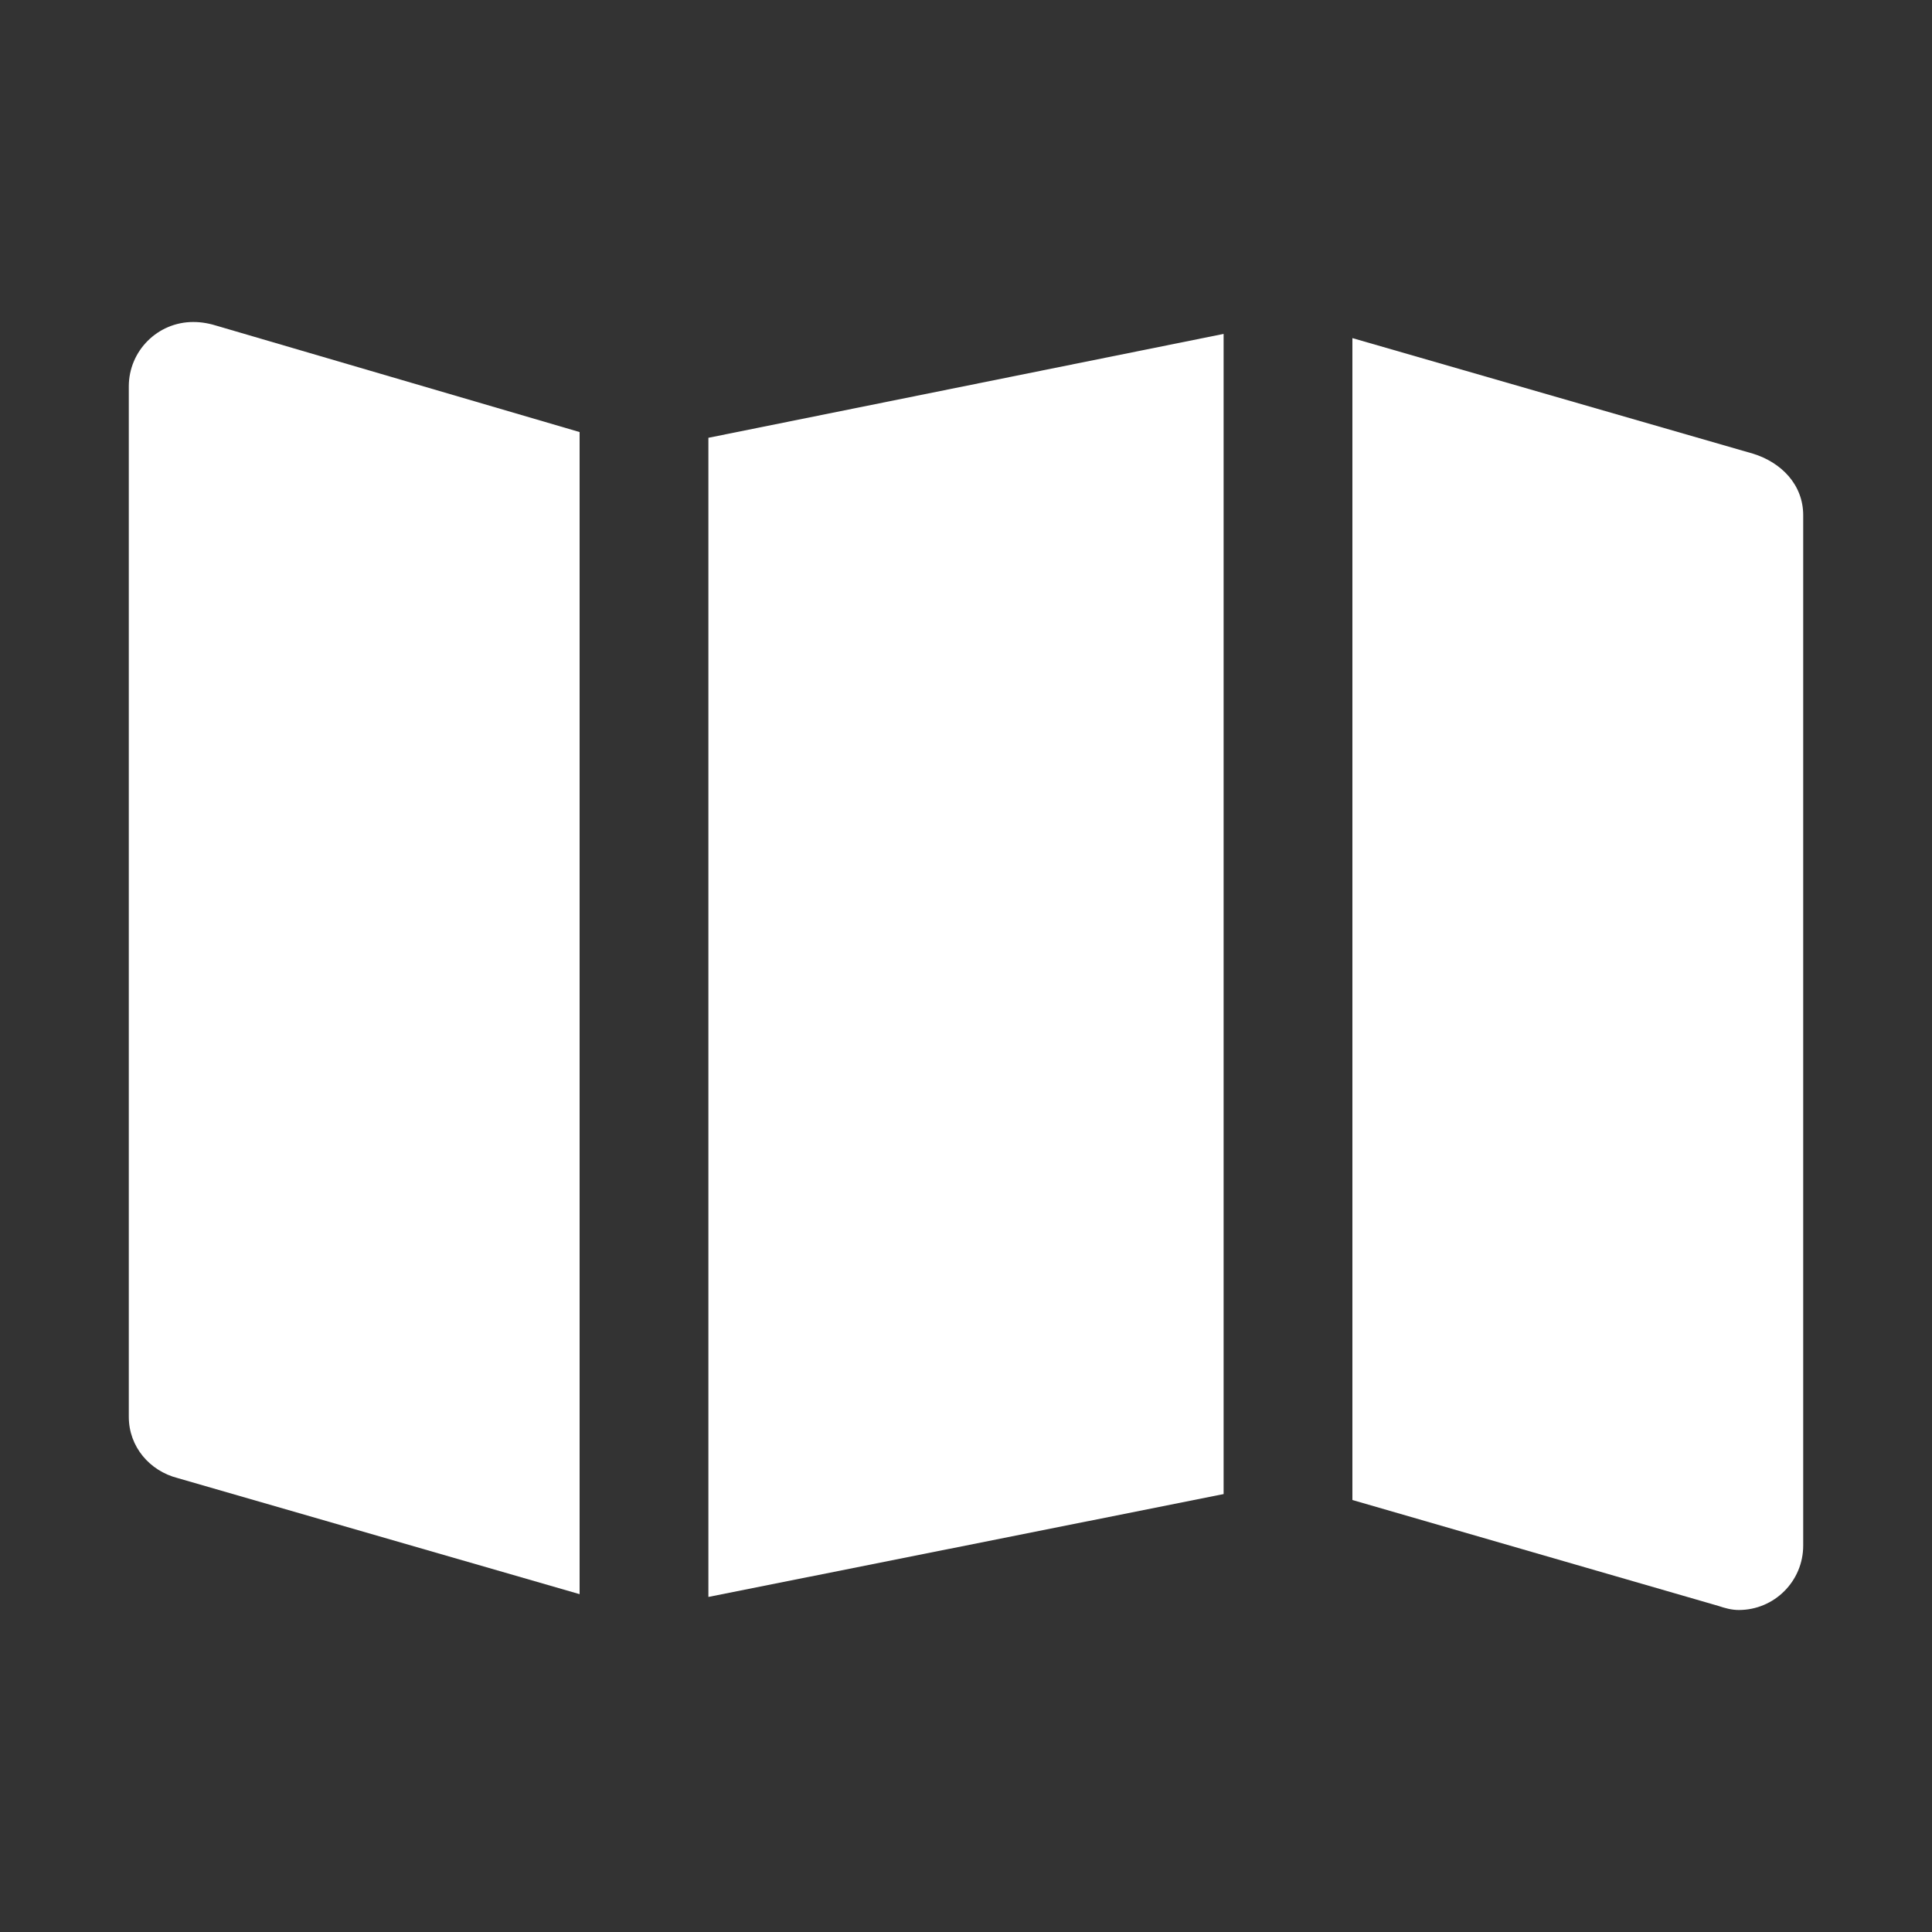
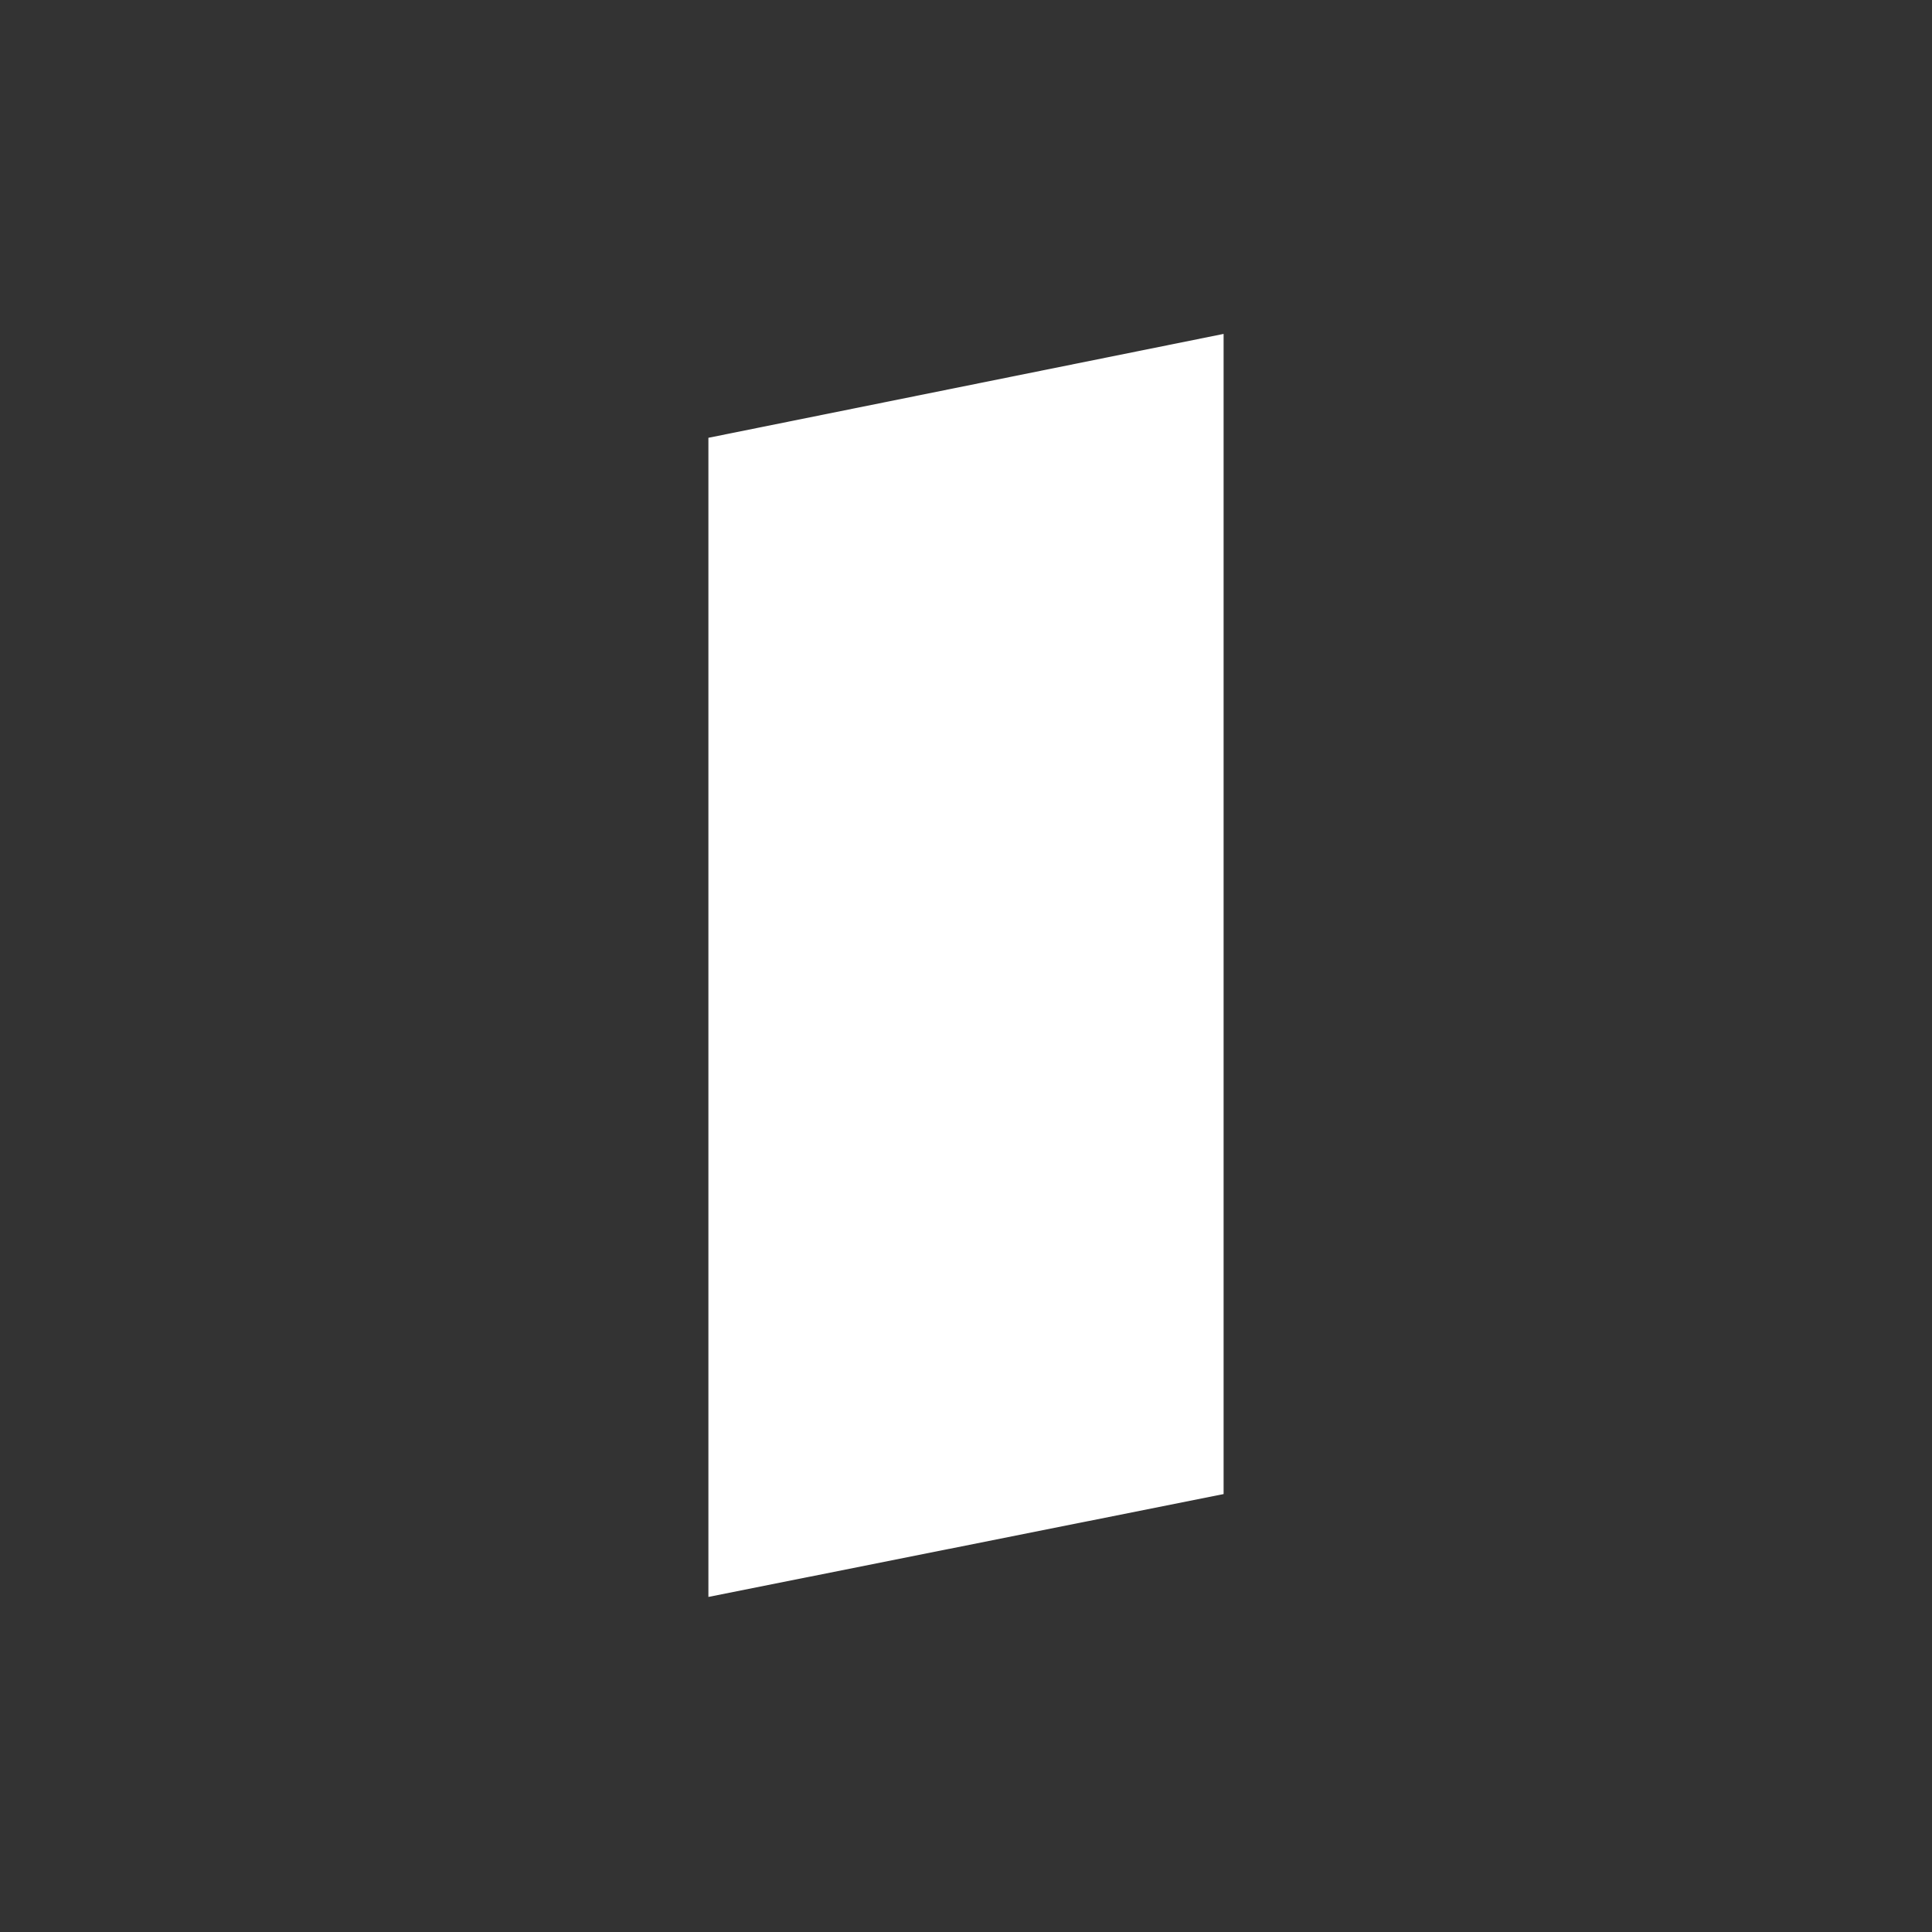
<svg xmlns="http://www.w3.org/2000/svg" id="Layer_1" style="enable-background:new 0 0 30 30;" version="1.1" viewBox="0 0 30 30" xml:space="preserve">
  <rect x="0" y="0" width="30" height="30" fill="#333333" stroke="none" />
  <polygon points="19,5.185 11,6.798 11,24.797 19,23.2 " fill="#FFFFFF" />
-   <path d="M9,6.709L3.394,5.067C3.262,5.025,3.14,5,3,5C2.448,5,2,5.448,2,6v16c0,0.466,0.325,0.84,0.757,0.951L9,24.754V6.709z" fill="#FFFFFF" />
-   <path d="M27.218,7.044L21,5.25v18.042l5.681,1.644C26.782,24.97,26.887,25,27,25c0.552,0,1-0.448,1-1V8  C28,7.525,27.659,7.179,27.218,7.044z" fill="#FFFFFF" />
</svg>